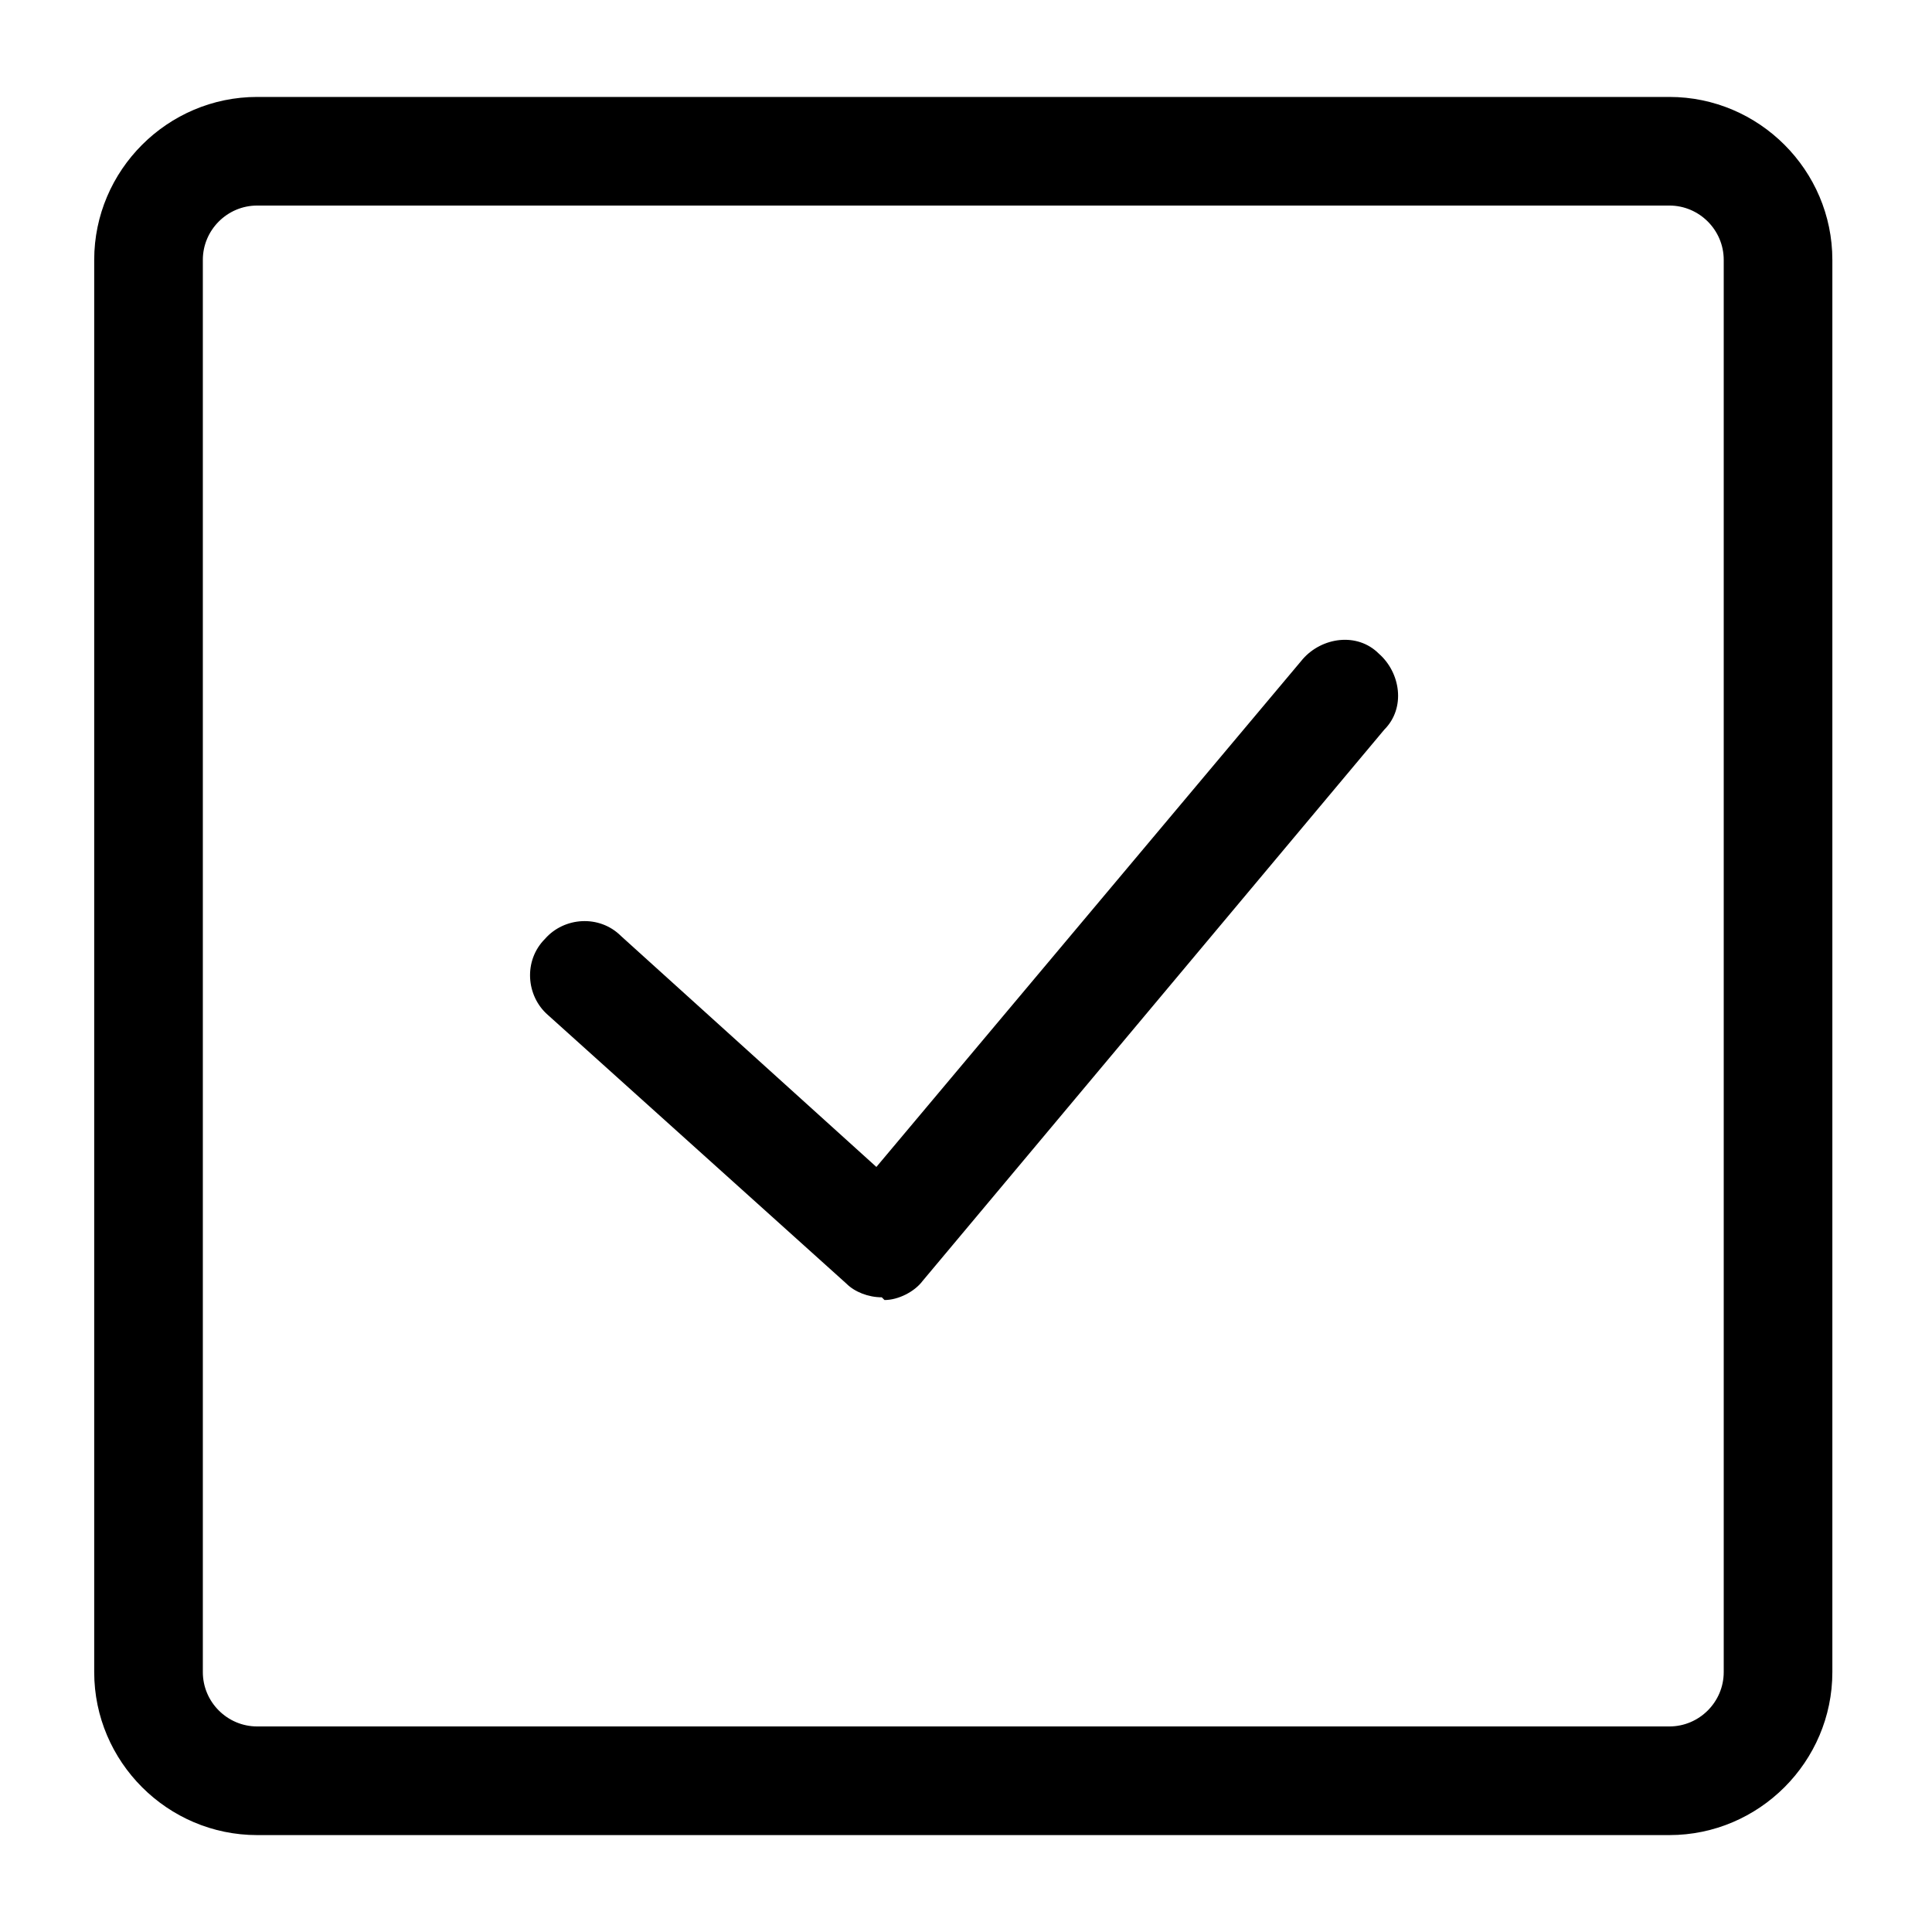
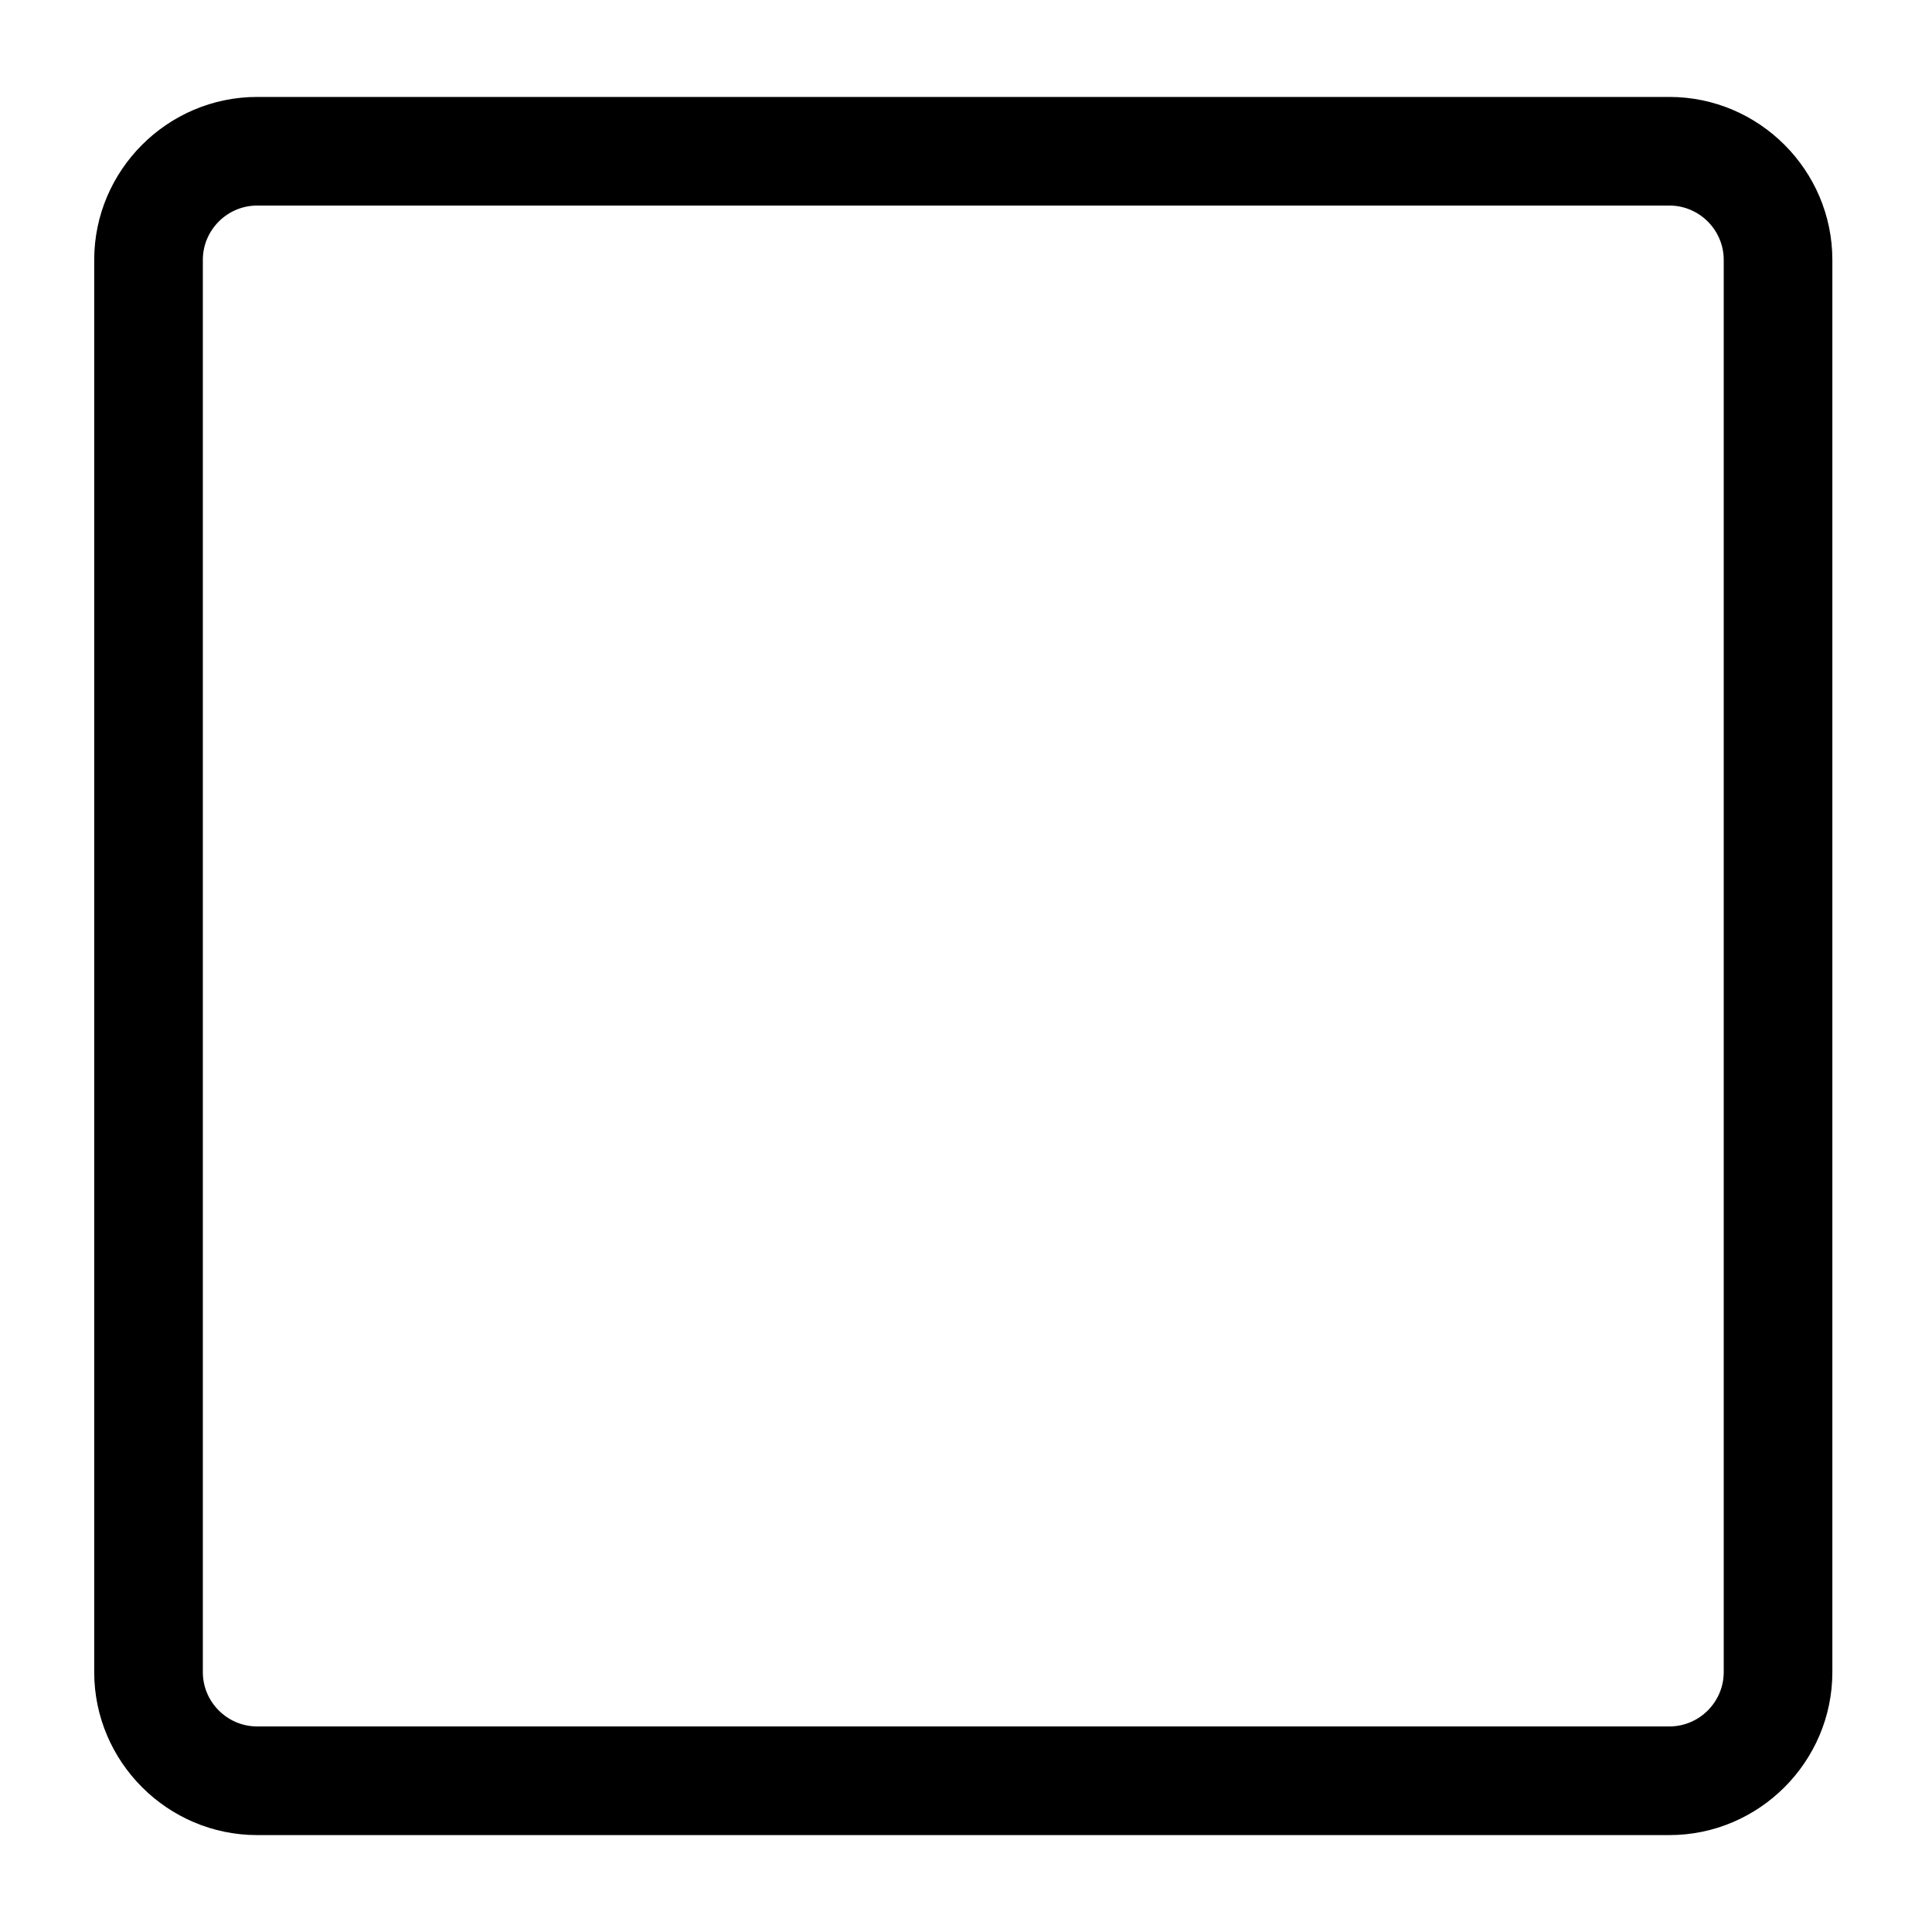
<svg xmlns="http://www.w3.org/2000/svg" fill="#000000" width="800px" height="800px" version="1.1" viewBox="144 144 512 512">
  <g>
    <path d="m586.41 169.69h-374.26c-23.75 0-43.184 19.434-43.184 43.184v374.26c0 23.75 19.434 43.184 43.184 43.184h374.26c23.75 0 43.184-19.434 43.184-43.184v-374.26c0-23.754-19.43-43.184-43.184-43.184zm14.395 417.44c0 7.918-6.477 14.395-14.395 14.395h-374.26c-7.918 0-14.395-6.477-14.395-14.395v-374.26c0-7.918 6.477-14.395 14.395-14.395h374.26c7.918 0 14.395 6.477 14.395 14.395z" />
-     <path d="m377.69 487.8c-3.598 0-7.199-1.441-9.355-3.598l-79.172-71.254c-5.758-5.039-6.477-14.395-0.719-20.152 5.039-5.758 14.395-6.477 20.152-0.719l67.656 61.176 113-134.59c5.039-5.758 14.395-7.199 20.152-1.441 5.758 5.039 7.199 14.395 1.441 20.152l-122.36 146.11c-2.16 2.879-6.477 5.039-10.078 5.039l-0.719-0.719z" />
  </g>
</svg>